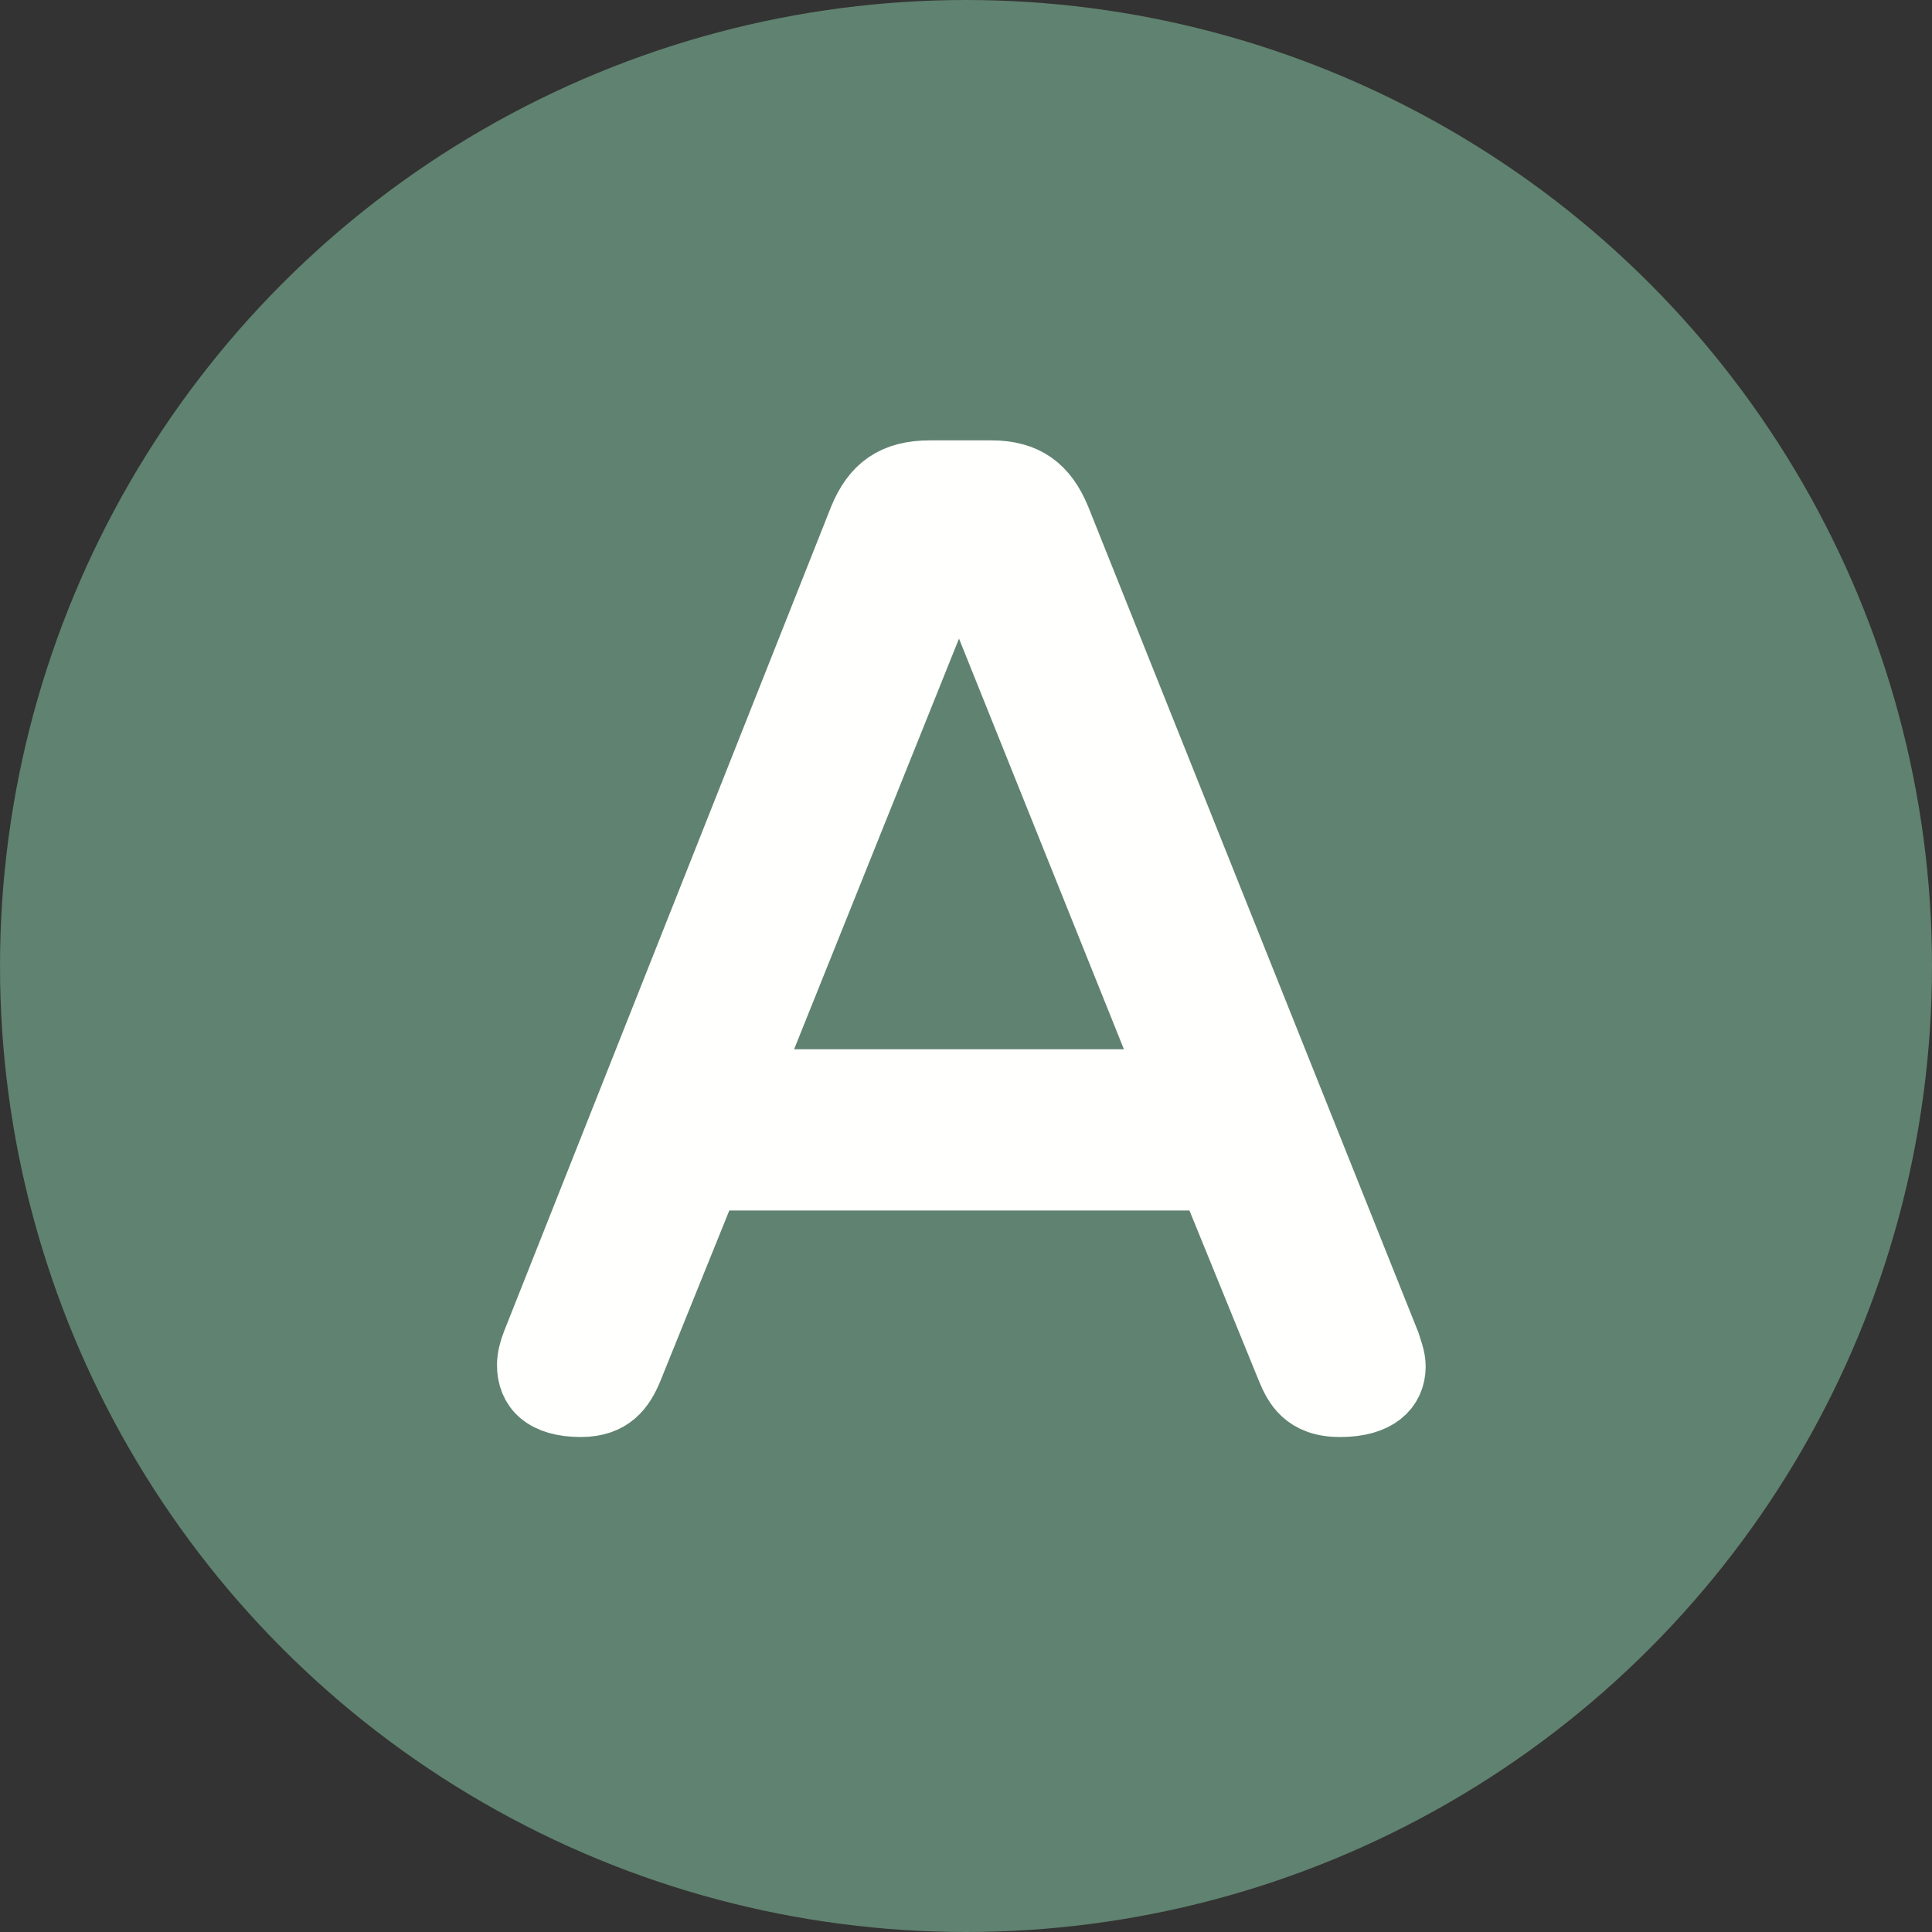
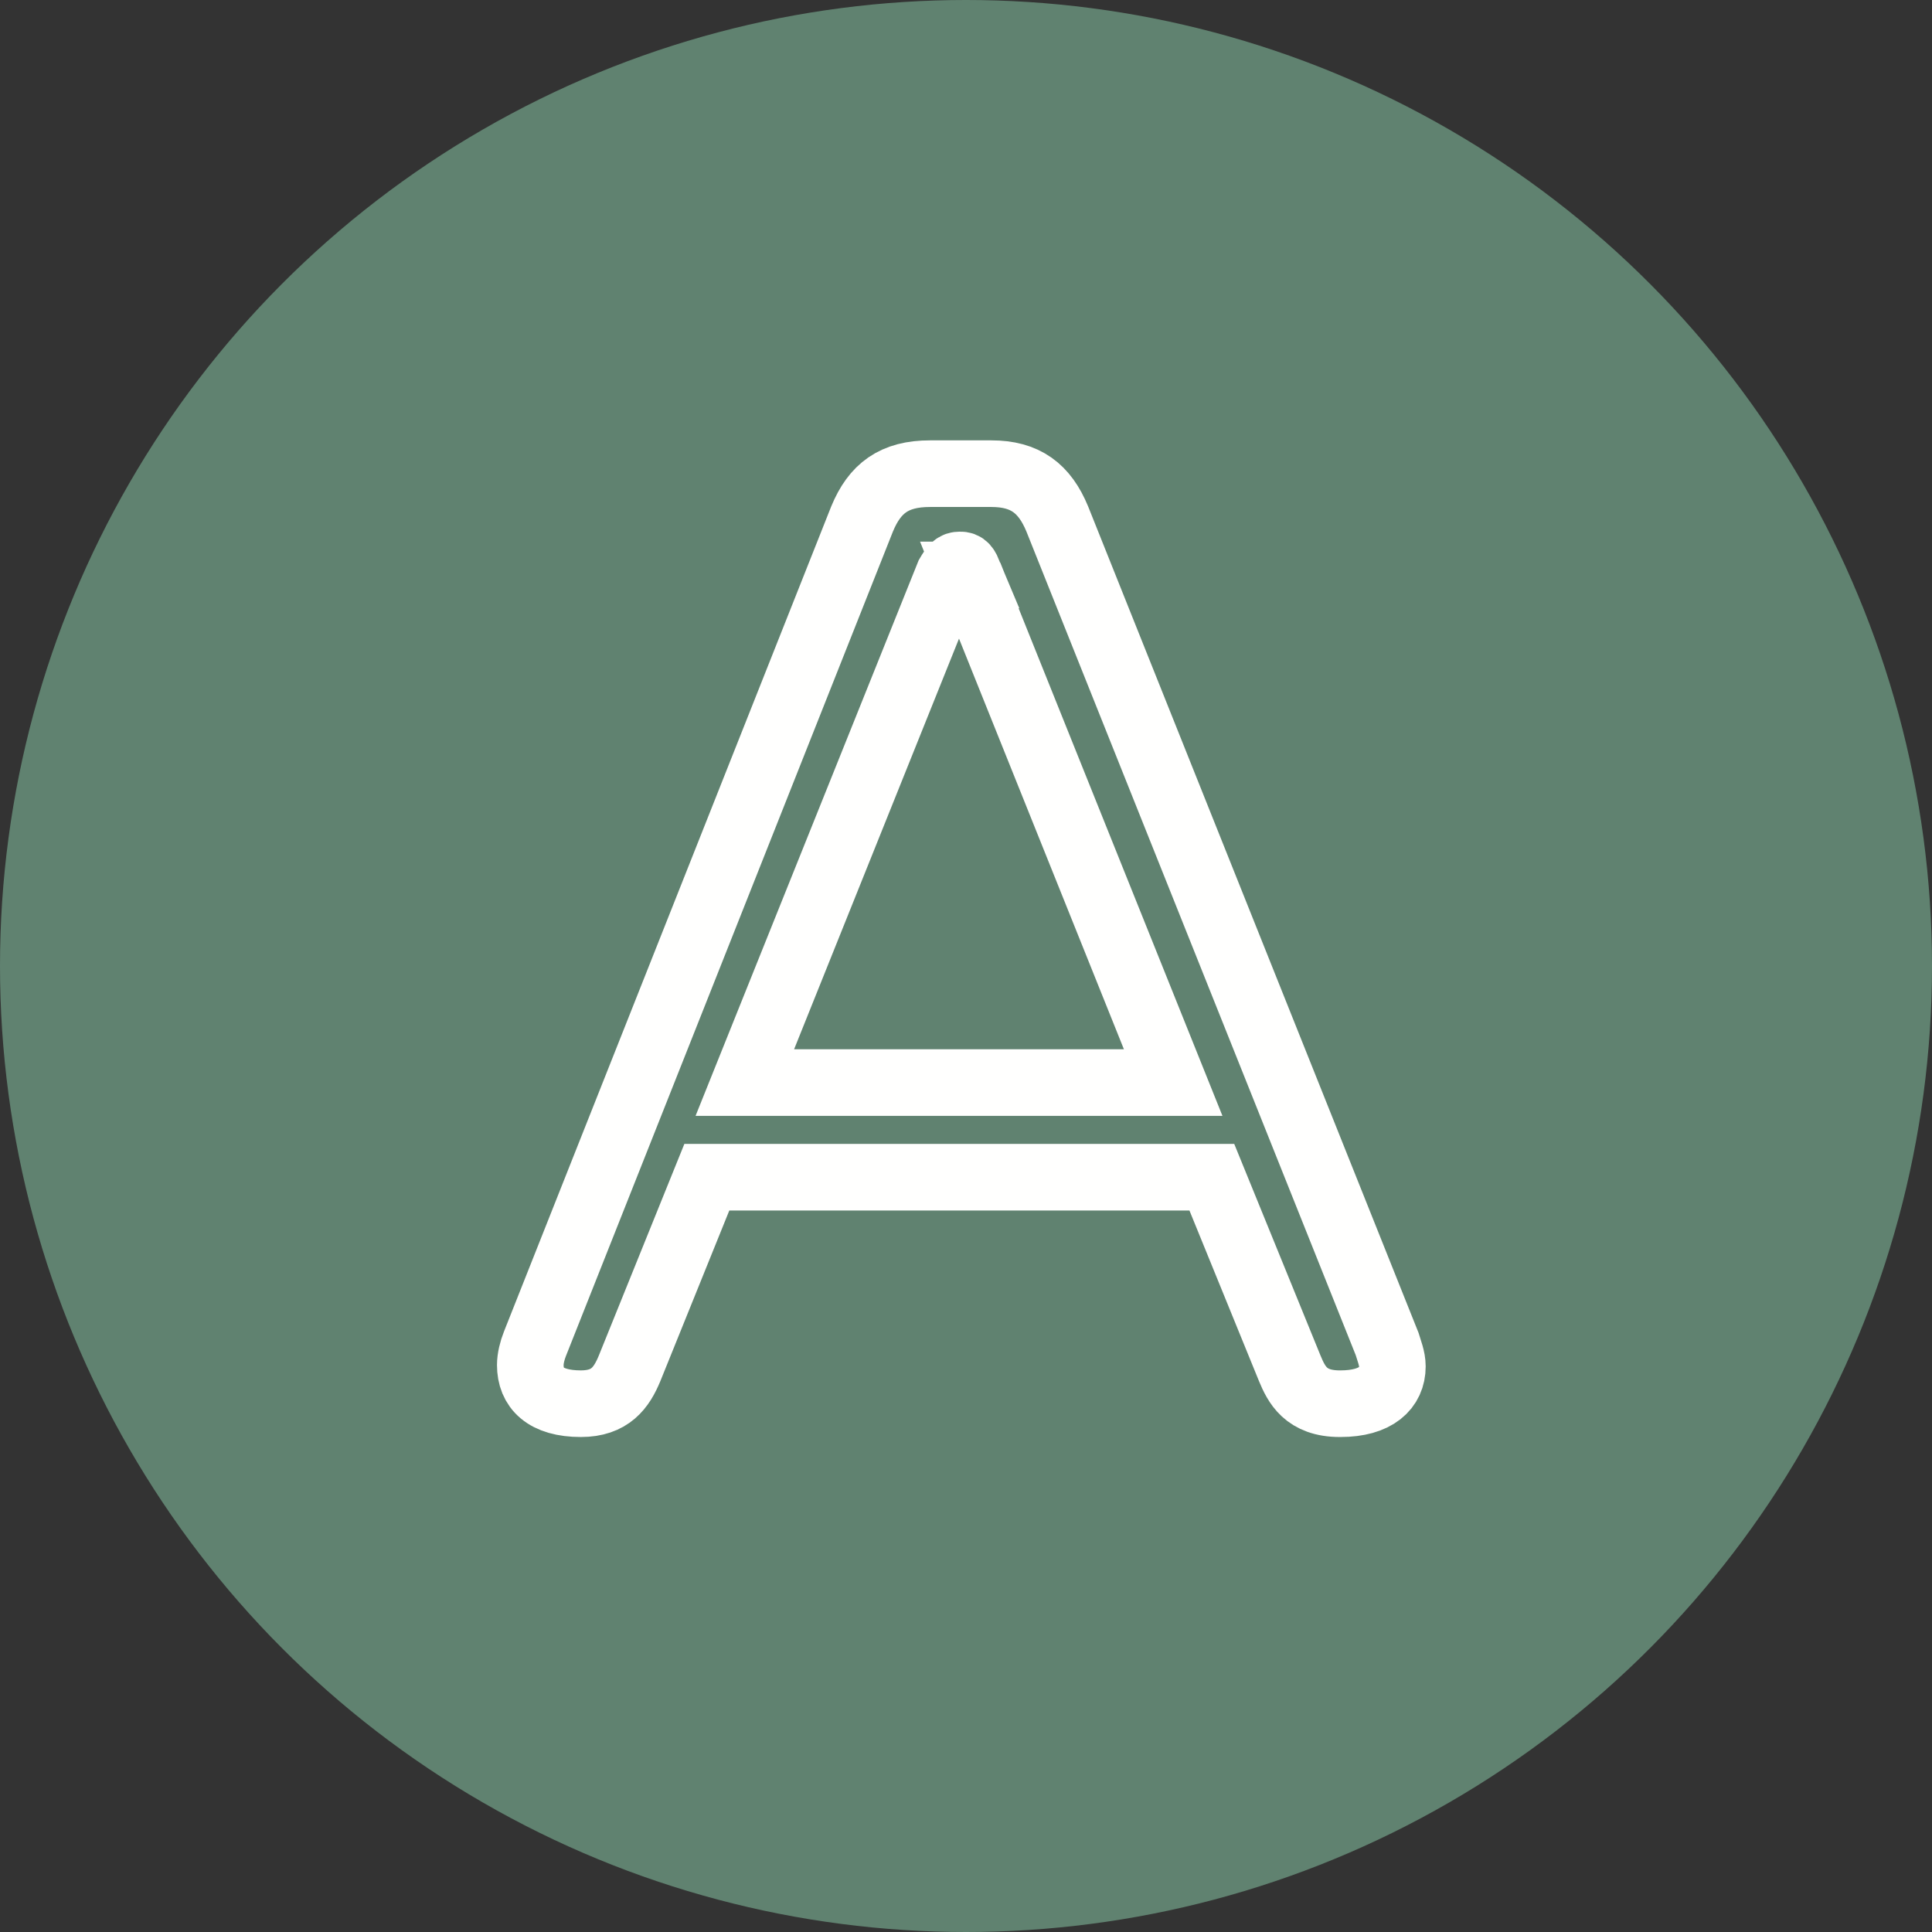
<svg xmlns="http://www.w3.org/2000/svg" id="_レイヤー_1" data-name="レイヤー 1" viewBox="0 0 29 29">
  <rect x="0" y="0" width="29" height="29" fill="#333333" stroke="none" />
  <defs>
    <style>
      .cls-1 {
        fill: #608270;
      }

      .cls-2 {
        fill: #fffffe;
      }

      .cls-3 {
        isolation: isolate;
      }

      .cls-3, .cls-4 {
        fill: none;
      }

      .cls-4 {
        stroke: #fffffe;
      }
    </style>
  </defs>
  <g id="_グループ_354" data-name="グループ 354">
    <g id="_グループ_355" data-name="グループ 355">
      <circle id="_楕円形_7" data-name="楕円形 7" class="cls-1" cx="14.5" cy="14.5" r="14.5" />
      <g id="A" class="cls-3">
        <g class="cls-3">
-           <path class="cls-2" d="m20.11,21.07c-.51,0-.65-.29-.75-.53l-1.17-2.87h-7.58l-1.16,2.87c-.12.29-.29.53-.73.53-.54,0-.76-.24-.76-.58,0-.1.03-.22.07-.32l4.91-12.38c.19-.46.48-.68,1.02-.68h.92c.51,0,.8.22.99.68l4.95,12.38c.03.1.08.22.08.34,0,.32-.24.56-.78.56Zm-5.56-12.44c-.05-.12-.07-.15-.14-.15s-.1.03-.17.15l-3.06,7.62h6.43l-3.06-7.62Z" />
-         </g>
+           </g>
        <g class="cls-3">
          <path class="cls-4" d="m20.11,21.07c-.51,0-.65-.29-.75-.53l-1.17-2.87h-7.58l-1.16,2.87c-.12.29-.29.53-.73.53-.54,0-.76-.24-.76-.58,0-.1.03-.22.07-.32l4.91-12.38c.19-.46.48-.68,1.02-.68h.92c.51,0,.8.22.99.68l4.95,12.38c.03.1.08.22.08.34,0,.32-.24.56-.78.56Zm-5.56-12.44c-.05-.12-.07-.15-.14-.15s-.1.03-.17.15l-3.06,7.62h6.43l-3.06-7.62Z" />
        </g>
      </g>
    </g>
  </g>
</svg>